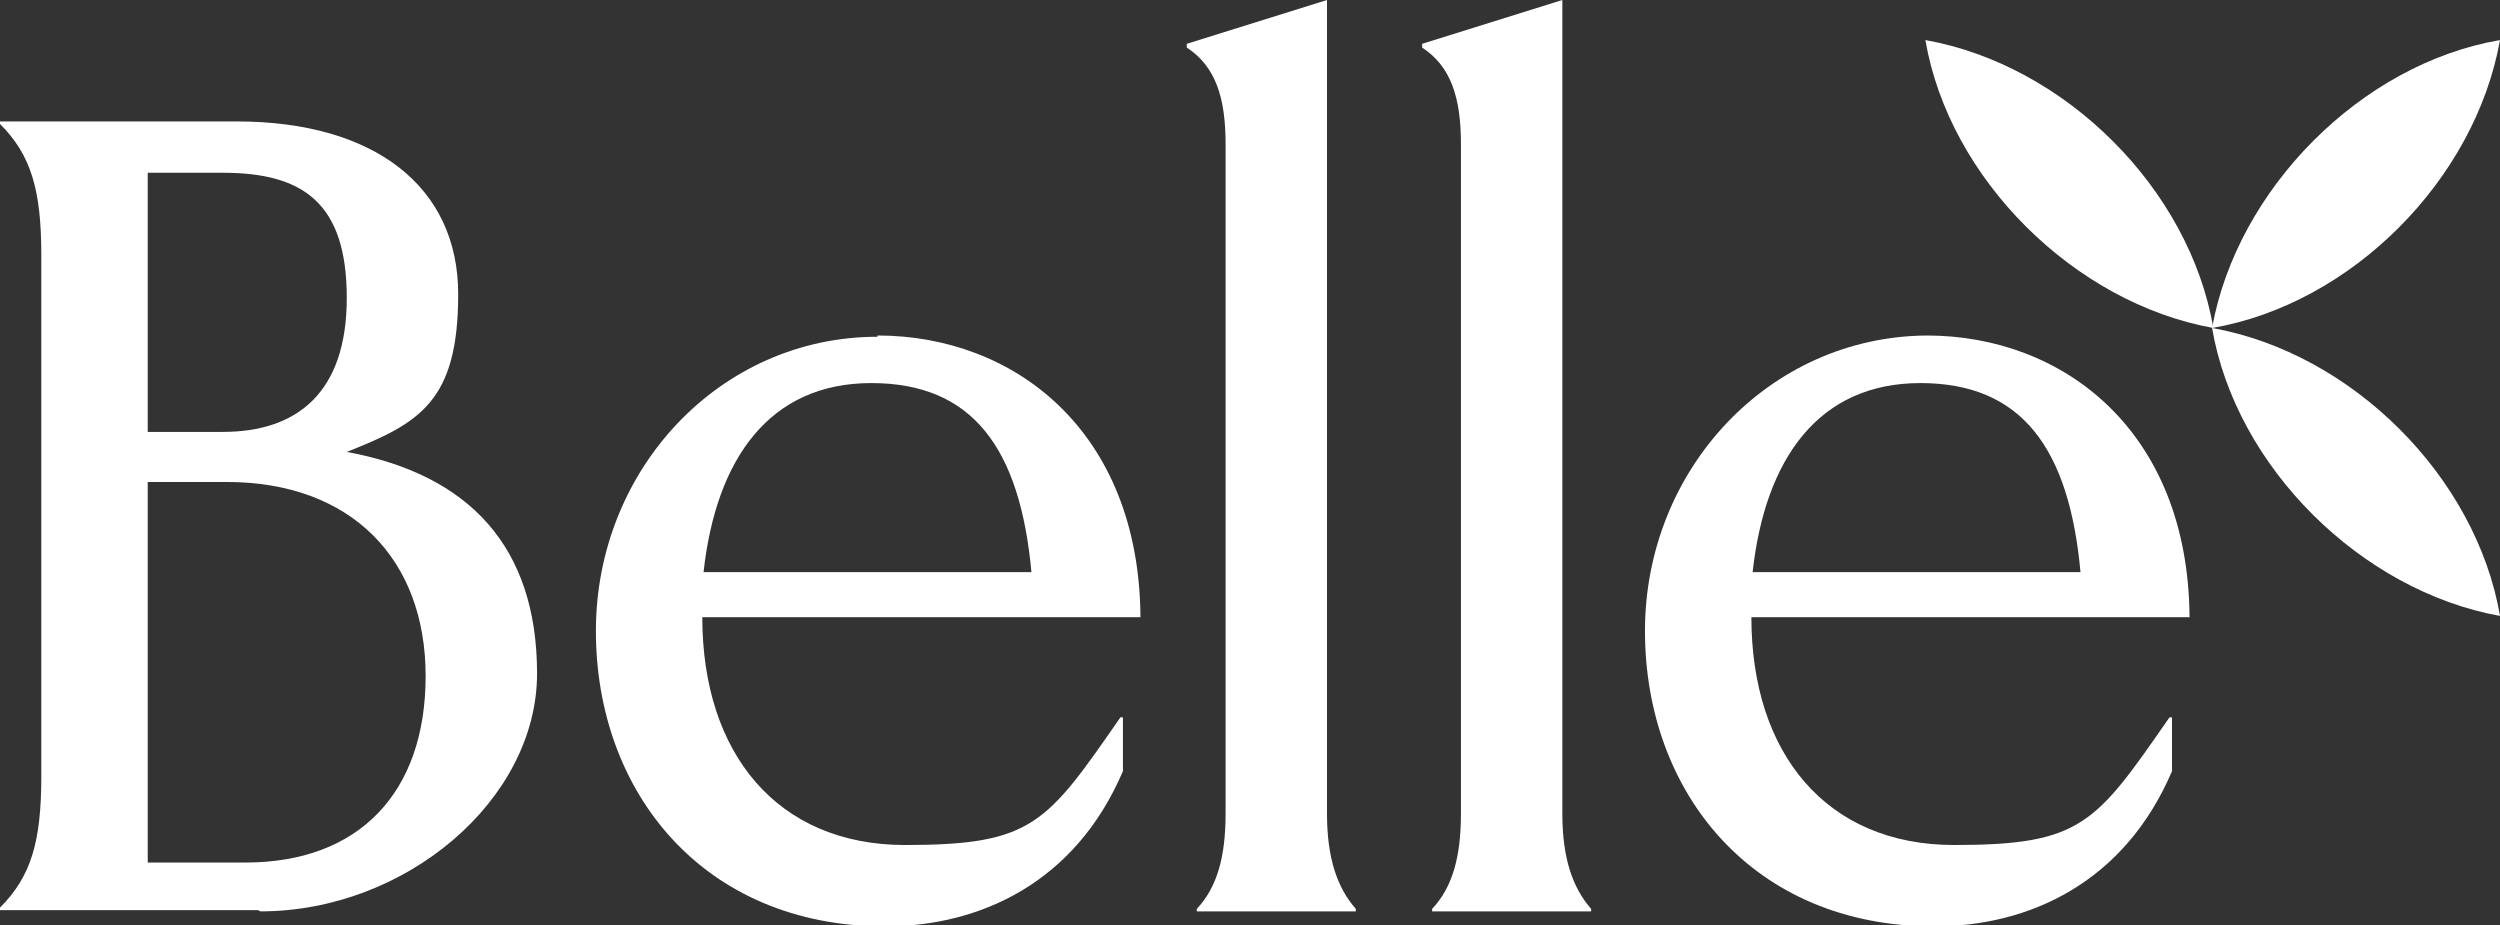
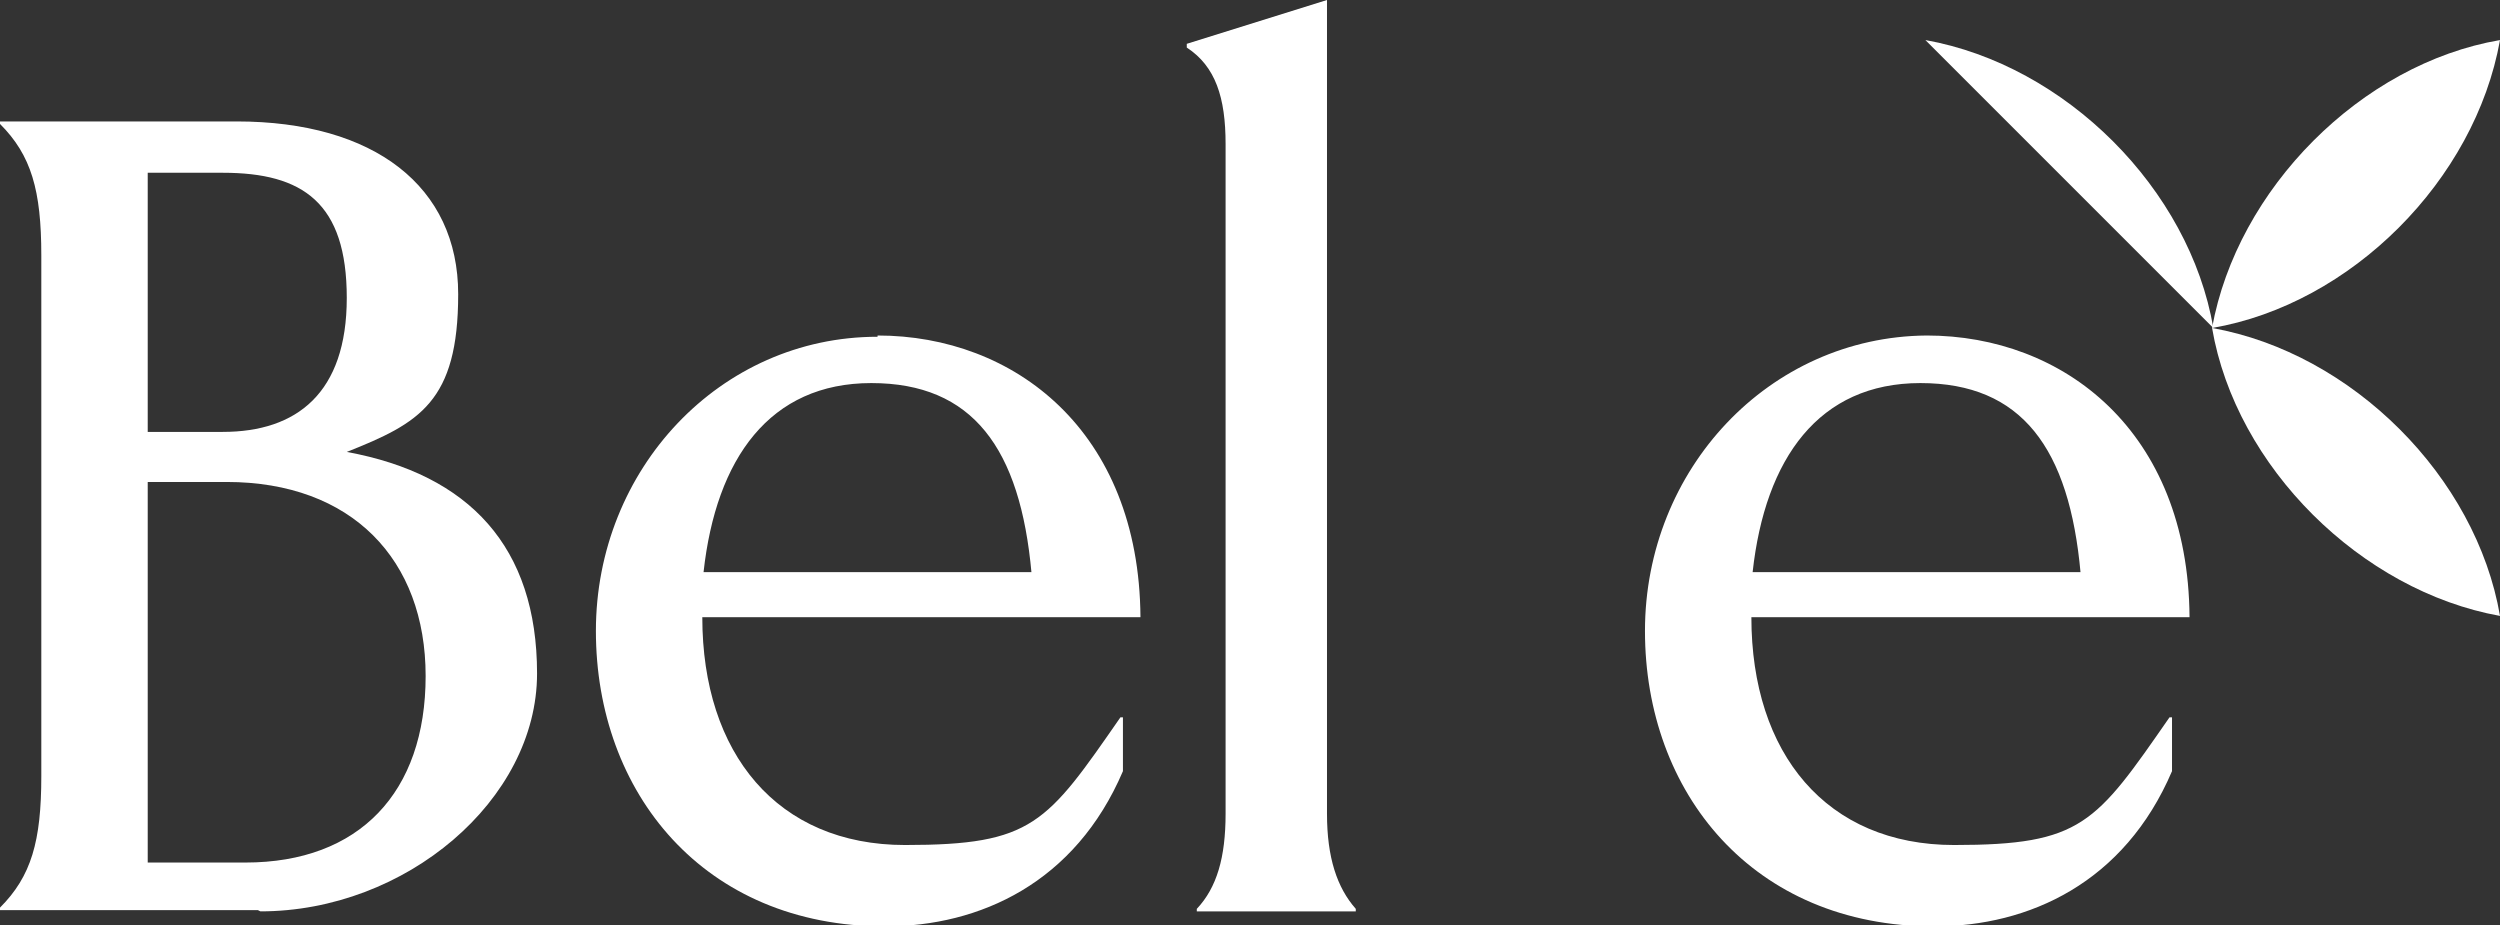
<svg xmlns="http://www.w3.org/2000/svg" id="Layer_1" version="1.1" viewBox="0 0 199.7 73.9">
  <rect x="0" y="0" width="199.7" height="73.9" fill="#333333" stroke="none" />
  <defs>
    <style>
      .st0 {
        fill: #fff;
      }
    </style>
  </defs>
  <g>
    <path class="st0" d="M20.6,72.7H0v-.2c2.5-2.5,3.3-5.3,3.3-10.5V20.4c0-5.2-.8-8-3.3-10.5v-.2h18.9c11,0,17.7,5.2,17.7,13.8s-3.1,10.3-8.9,12.6c9.8,1.8,15.2,7.6,15.2,17.7s-10.5,19-22.1,19ZM17.8,34.5c5.9,0,9.9-3.1,9.9-10.7s-3.5-10-9.9-10h-6v20.7h6ZM19.6,68.9c9.1,0,14.4-5.6,14.4-14.9s-5.9-15.5-15.9-15.5h-6.3v30.4h7.8Z" />
    <path class="st0" d="M70.1,26.8c10.9,0,20.9,7.6,21,22.5h-35c0,10.9,6,18.2,16.2,18.2s11.3-1.7,17.2-10.2h.2v4.3c-3.8,8.9-11.4,12.4-19,12.4-14.5,0-23.1-10.7-23.1-23.6s9.9-23.5,22.5-23.5h0ZM82.4,45.8c-.9-10-4.7-15.2-12.8-15.2s-12.4,6-13.4,15.1h26.2Z" />
    <path class="st0" d="M95.6,72.6c1.6-1.7,2.3-4.1,2.3-7.6V11.5c0-3.7-.8-6.2-3.1-7.7v-.3L106,0v65c0,3.5.8,5.9,2.3,7.6v.2h-12.7v-.2h0Z" />
-     <path class="st0" d="M114.4,72.6c1.6-1.7,2.3-4.1,2.3-7.6V11.5c0-3.7-.8-6.2-3.1-7.7v-.3L124.8,0v65c0,3.5.8,5.9,2.3,7.6v.2h-12.7v-.2h0Z" />
    <path class="st0" d="M153.9,26.8c10.9,0,20.9,7.6,21,22.5h-35c0,10.9,6,18.2,16.2,18.2s11.3-1.7,17.2-10.2h.2v4.3c-3.8,8.9-11.4,12.4-19,12.4-14.5,0-23.1-10.7-23.1-23.6s9.9-23.5,22.5-23.6ZM166.2,45.8c-.9-10-4.7-15.2-12.8-15.2s-12.4,6-13.4,15.1h26.2q0,0,0,0Z" />
  </g>
-   <path class="st0" d="M153.8,3.2c1.9,11.1,11.9,21,23,23,0,0-23-23-23-23ZM153.8,3.2l23,23c-1.9-11.1-11.8-21-23-23Z" />
+   <path class="st0" d="M153.8,3.2ZM153.8,3.2l23,23c-1.9-11.1-11.8-21-23-23Z" />
  <path class="st0" d="M176.7,26.2c1.9,11.1,11.9,21,23,23l-23-23ZM176.7,26.2l23,23c-1.9-11.1-11.8-21-23-23Z" />
  <path class="st0" d="M176.7,26.2l23-23c-11.1,1.9-21,11.9-23,23ZM176.7,26.2c11.1-1.9,21-11.8,23-23l-23,23Z" />
</svg>